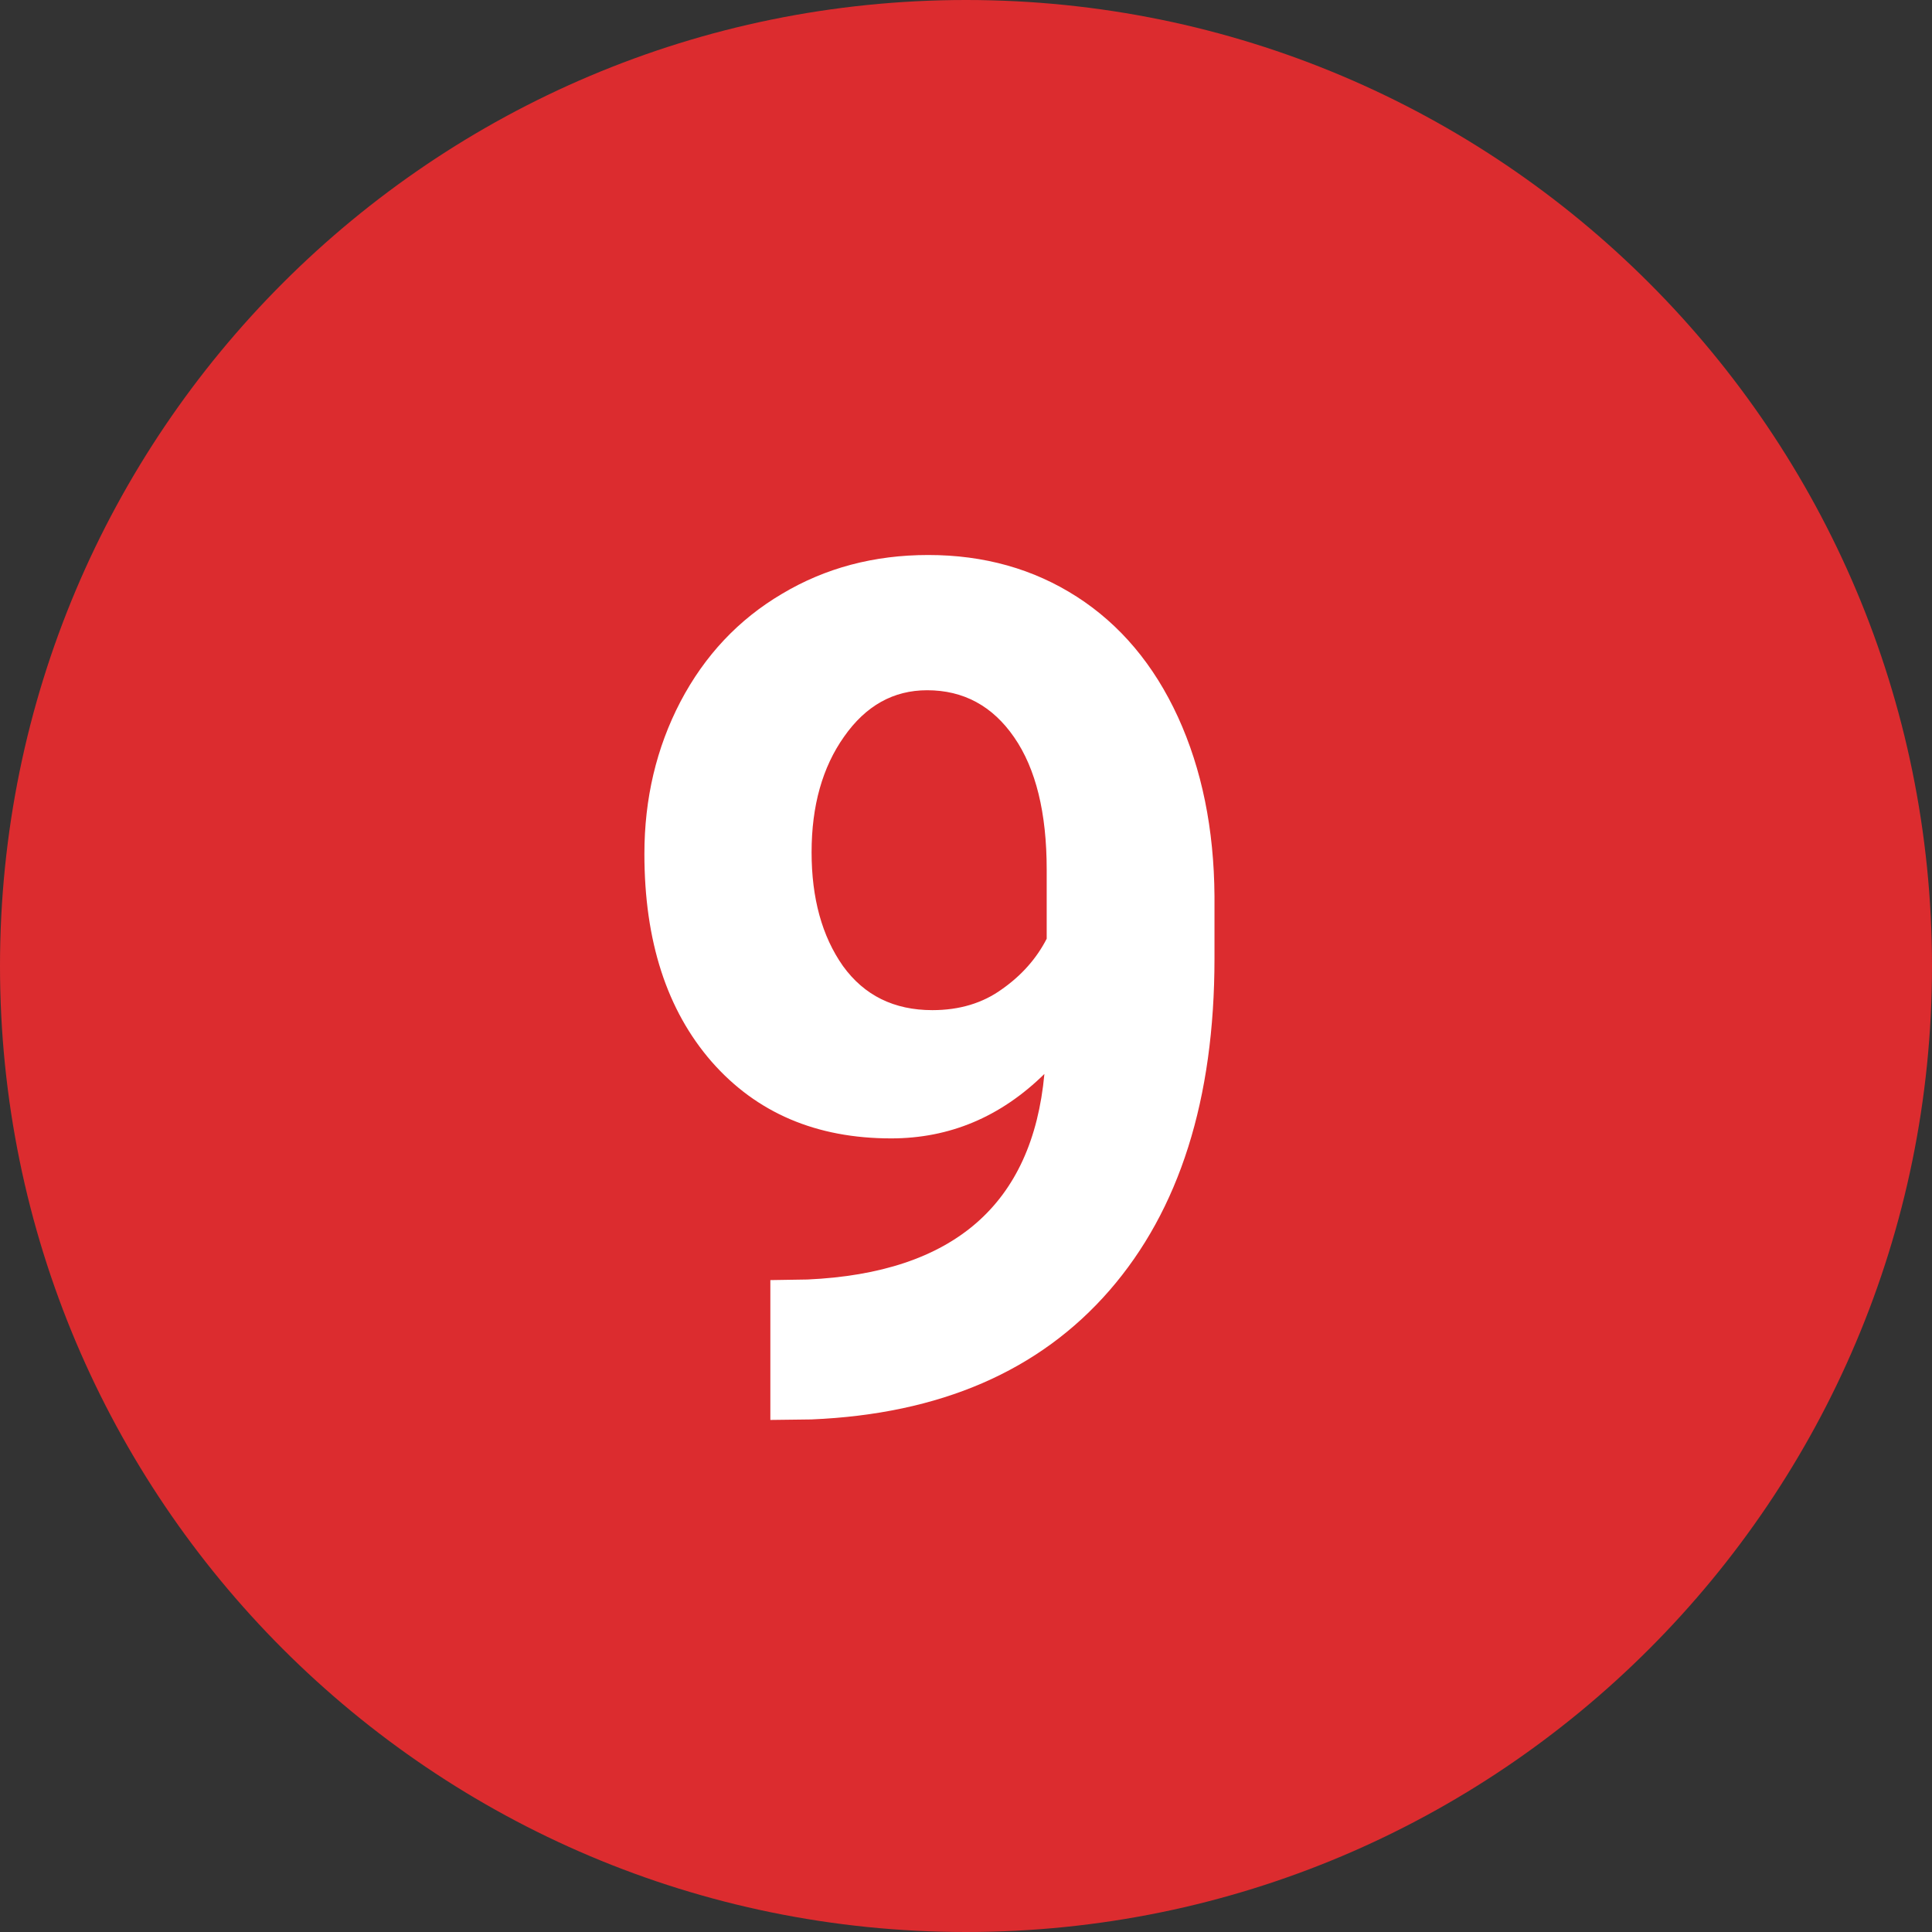
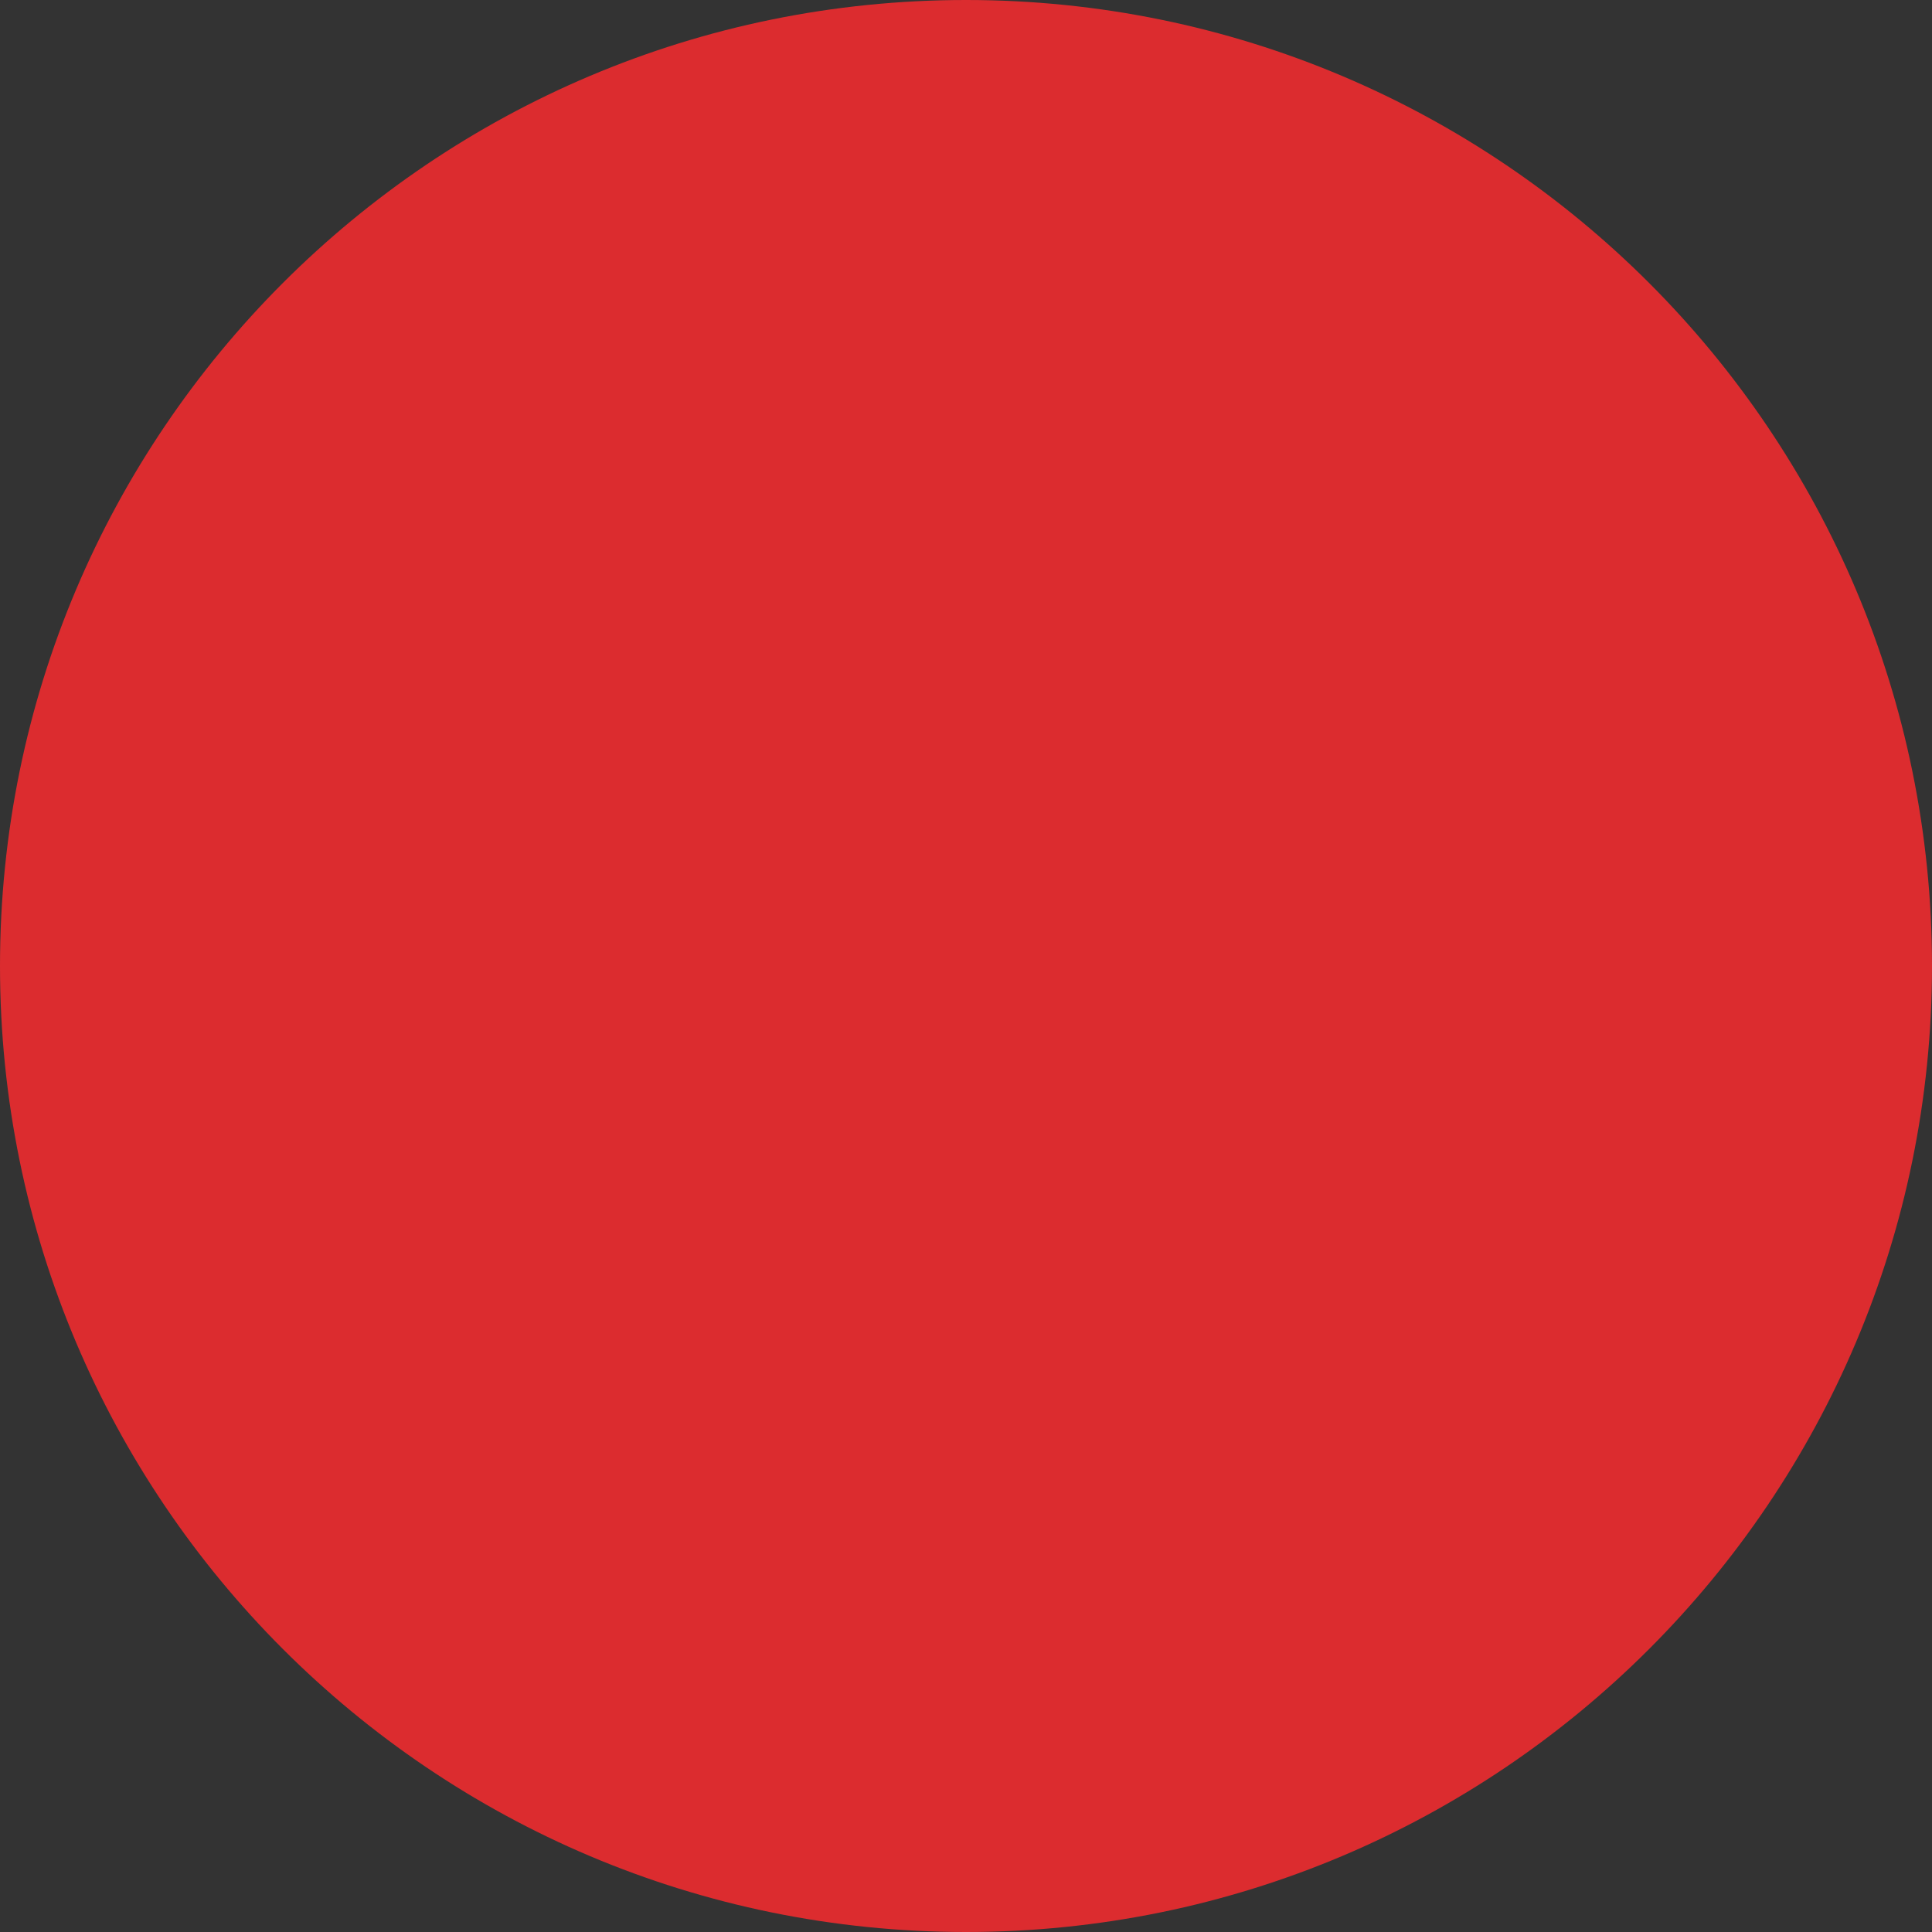
<svg xmlns="http://www.w3.org/2000/svg" width="26" height="26" viewBox="0 0 26 26" fill="none">
  <rect x="0" y="0" width="26" height="26" fill="#333333" stroke="none" />
  <path d="M13 26C20.18 26 26 20.18 26 13C26 5.82 20.18 0 13 0C5.82 0 0 5.82 0 13C0 20.18 5.82 26 13 26Z" fill="#DC2C2F" />
-   <path d="M14.055 14.453C13.466 15.031 12.779 15.32 11.992 15.32C10.987 15.32 10.182 14.977 9.578 14.289C8.974 13.596 8.672 12.664 8.672 11.492C8.672 10.747 8.833 10.065 9.156 9.445C9.484 8.82 9.94 8.336 10.523 7.992C11.107 7.643 11.763 7.469 12.492 7.469C13.242 7.469 13.909 7.656 14.492 8.031C15.075 8.406 15.529 8.945 15.852 9.648C16.174 10.352 16.338 11.156 16.344 12.062V12.898C16.344 14.794 15.872 16.284 14.93 17.367C13.987 18.451 12.651 19.029 10.922 19.102L10.367 19.109V17.227L10.867 17.219C12.831 17.13 13.893 16.208 14.055 14.453ZM12.547 13.594C12.912 13.594 13.224 13.5 13.484 13.312C13.75 13.125 13.95 12.898 14.086 12.633V11.703C14.086 10.938 13.94 10.344 13.648 9.922C13.357 9.5 12.966 9.289 12.477 9.289C12.023 9.289 11.651 9.497 11.359 9.914C11.068 10.325 10.922 10.844 10.922 11.469C10.922 12.088 11.062 12.599 11.344 13C11.63 13.396 12.031 13.594 12.547 13.594Z" fill="white" />
</svg>